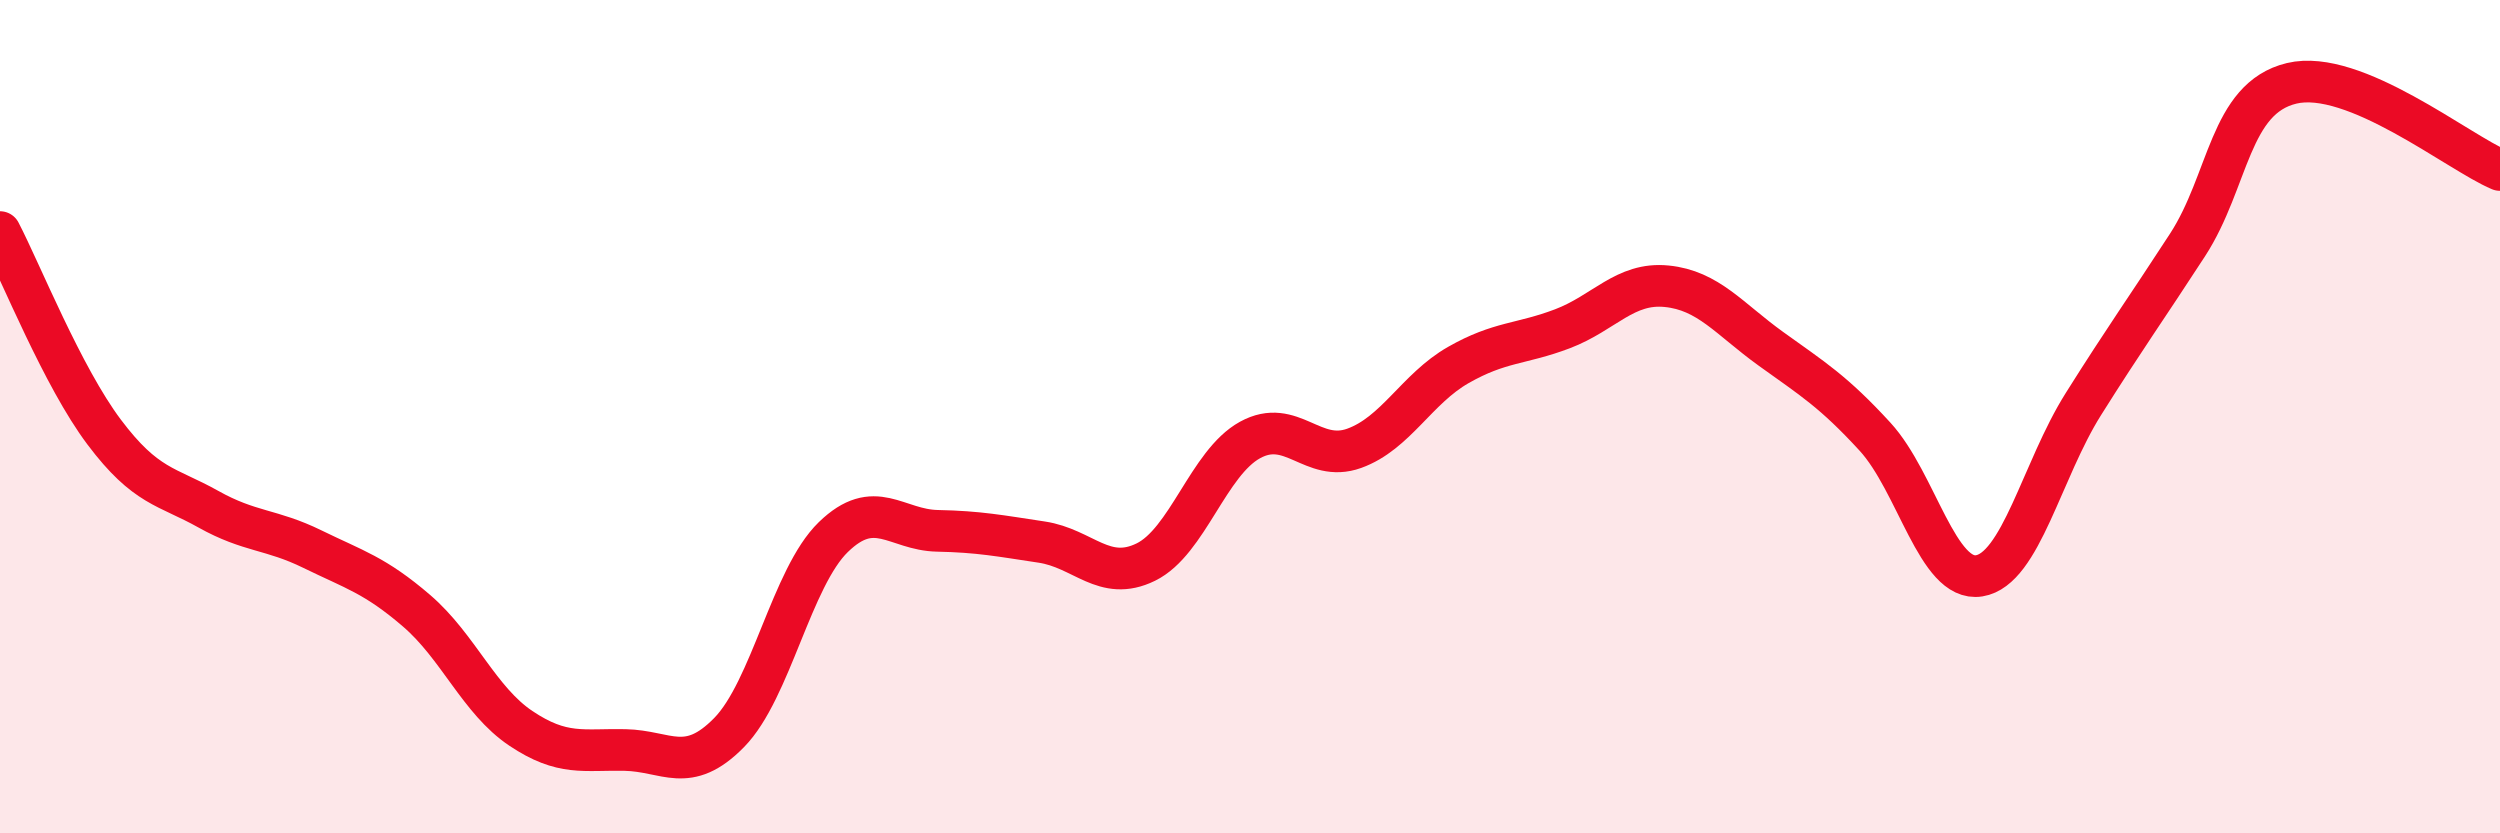
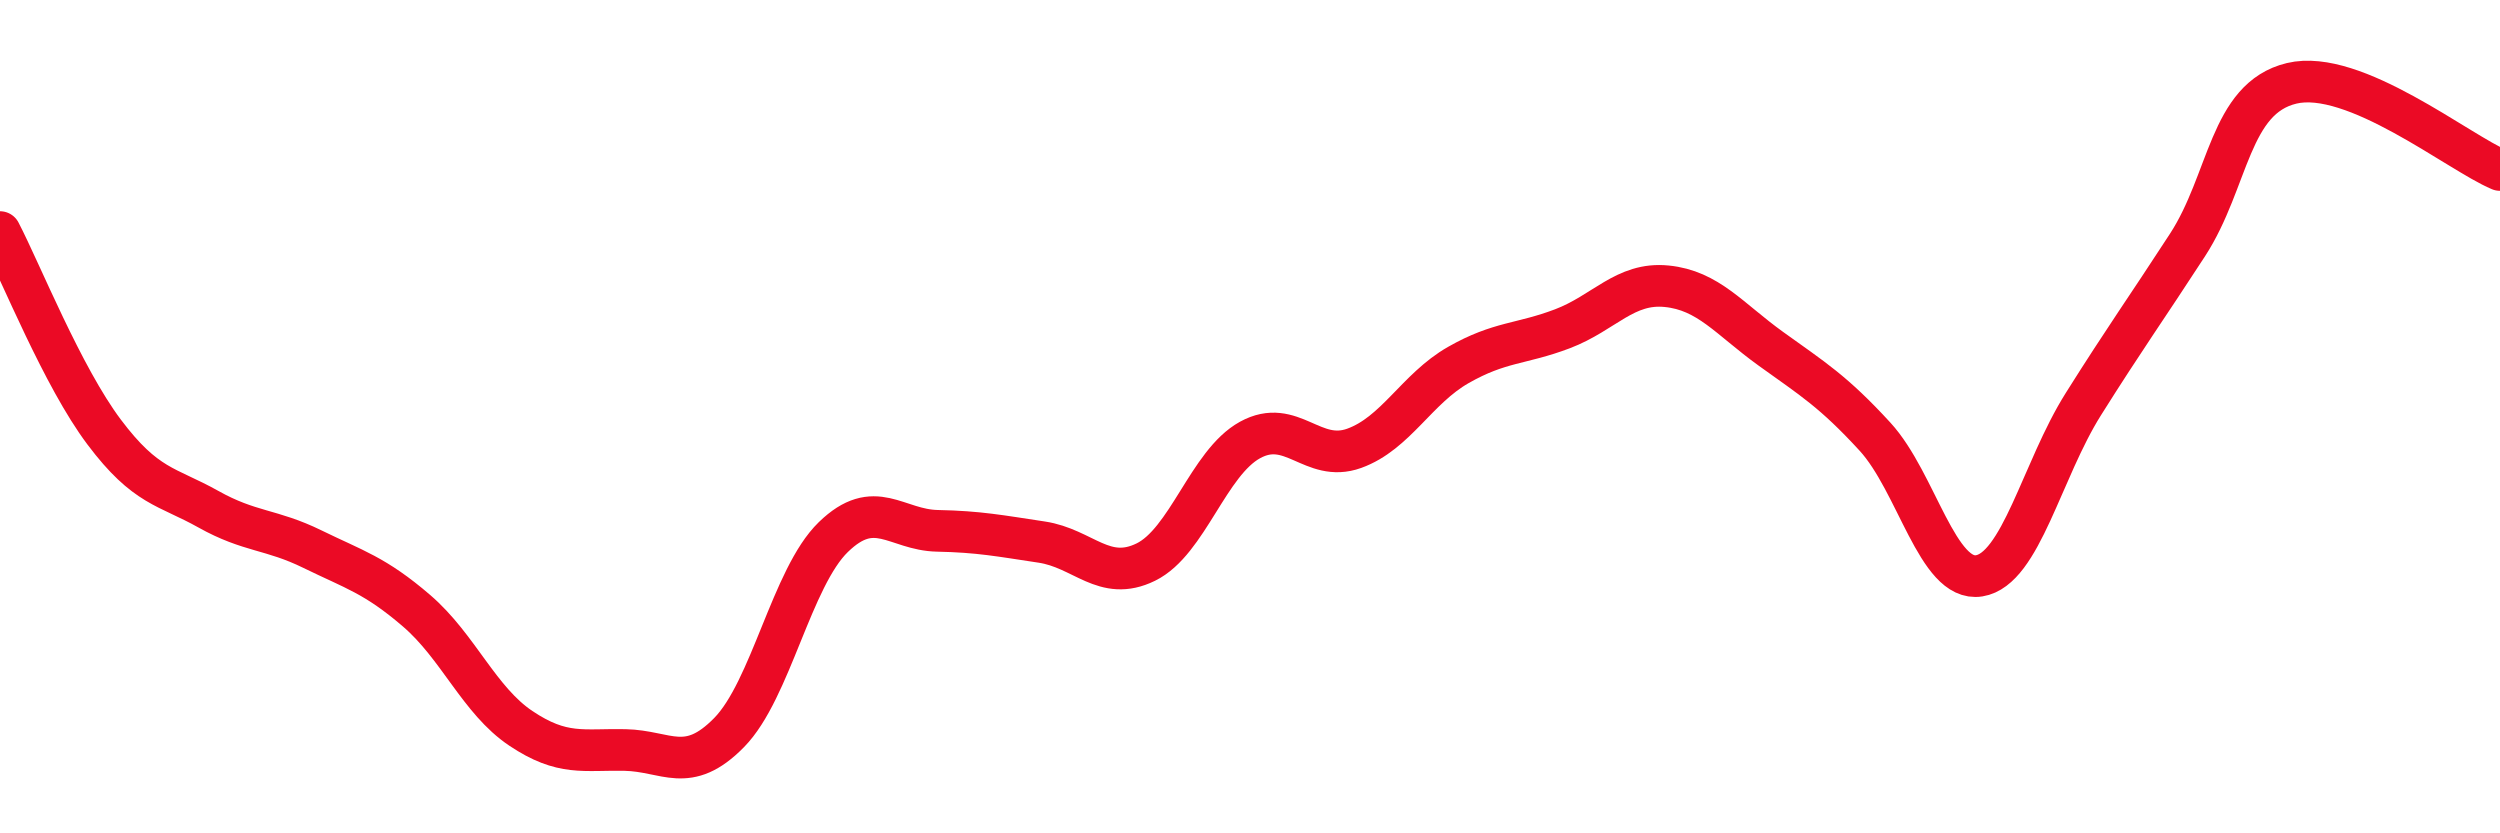
<svg xmlns="http://www.w3.org/2000/svg" width="60" height="20" viewBox="0 0 60 20">
-   <path d="M 0,5.57 C 0.5,6.53 1.5,9.04 2.5,10.37 C 3.5,11.7 4,11.66 5,12.22 C 6,12.78 6.5,12.69 7.5,13.18 C 8.5,13.67 9,13.8 10,14.66 C 11,15.52 11.5,16.81 12.5,17.48 C 13.5,18.15 14,17.98 15,18 C 16,18.02 16.5,18.6 17.5,17.58 C 18.5,16.56 19,13.86 20,12.89 C 21,11.92 21.5,12.72 22.5,12.74 C 23.5,12.76 24,12.86 25,13.01 C 26,13.16 26.5,13.98 27.5,13.49 C 28.5,13 29,11.11 30,10.56 C 31,10.01 31.5,11.12 32.5,10.76 C 33.5,10.4 34,9.33 35,8.76 C 36,8.19 36.5,8.27 37.5,7.89 C 38.5,7.51 39,6.77 40,6.87 C 41,6.97 41.5,7.65 42.5,8.37 C 43.5,9.09 44,9.39 45,10.48 C 46,11.57 46.5,13.98 47.5,13.82 C 48.5,13.66 49,11.29 50,9.7 C 51,8.11 51.5,7.42 52.5,5.88 C 53.5,4.34 53.5,2.36 55,2 C 56.5,1.64 59,3.66 60,4.08L60 20L0 20Z" fill="#EB0A25" opacity="0.1" stroke-linecap="round" stroke-linejoin="round" />
  <path d="M 0,5.57 C 0.5,6.53 1.5,9.04 2.5,10.37 C 3.5,11.7 4,11.66 5,12.22 C 6,12.78 6.5,12.69 7.5,13.18 C 8.5,13.67 9,13.8 10,14.66 C 11,15.52 11.5,16.81 12.5,17.48 C 13.5,18.15 14,17.98 15,18 C 16,18.02 16.5,18.6 17.5,17.58 C 18.5,16.56 19,13.86 20,12.89 C 21,11.92 21.5,12.72 22.5,12.74 C 23.5,12.76 24,12.86 25,13.01 C 26,13.16 26.5,13.98 27.5,13.49 C 28.5,13 29,11.11 30,10.56 C 31,10.01 31.5,11.12 32.5,10.76 C 33.5,10.4 34,9.33 35,8.76 C 36,8.19 36.5,8.27 37.5,7.89 C 38.5,7.51 39,6.77 40,6.87 C 41,6.97 41.5,7.65 42.5,8.37 C 43.5,9.09 44,9.39 45,10.48 C 46,11.57 46.5,13.98 47.5,13.82 C 48.5,13.66 49,11.29 50,9.7 C 51,8.11 51.5,7.42 52.5,5.88 C 53.5,4.34 53.5,2.36 55,2 C 56.5,1.64 59,3.66 60,4.08" stroke="#EB0A25" stroke-width="1" fill="none" stroke-linecap="round" stroke-linejoin="round" />
</svg>